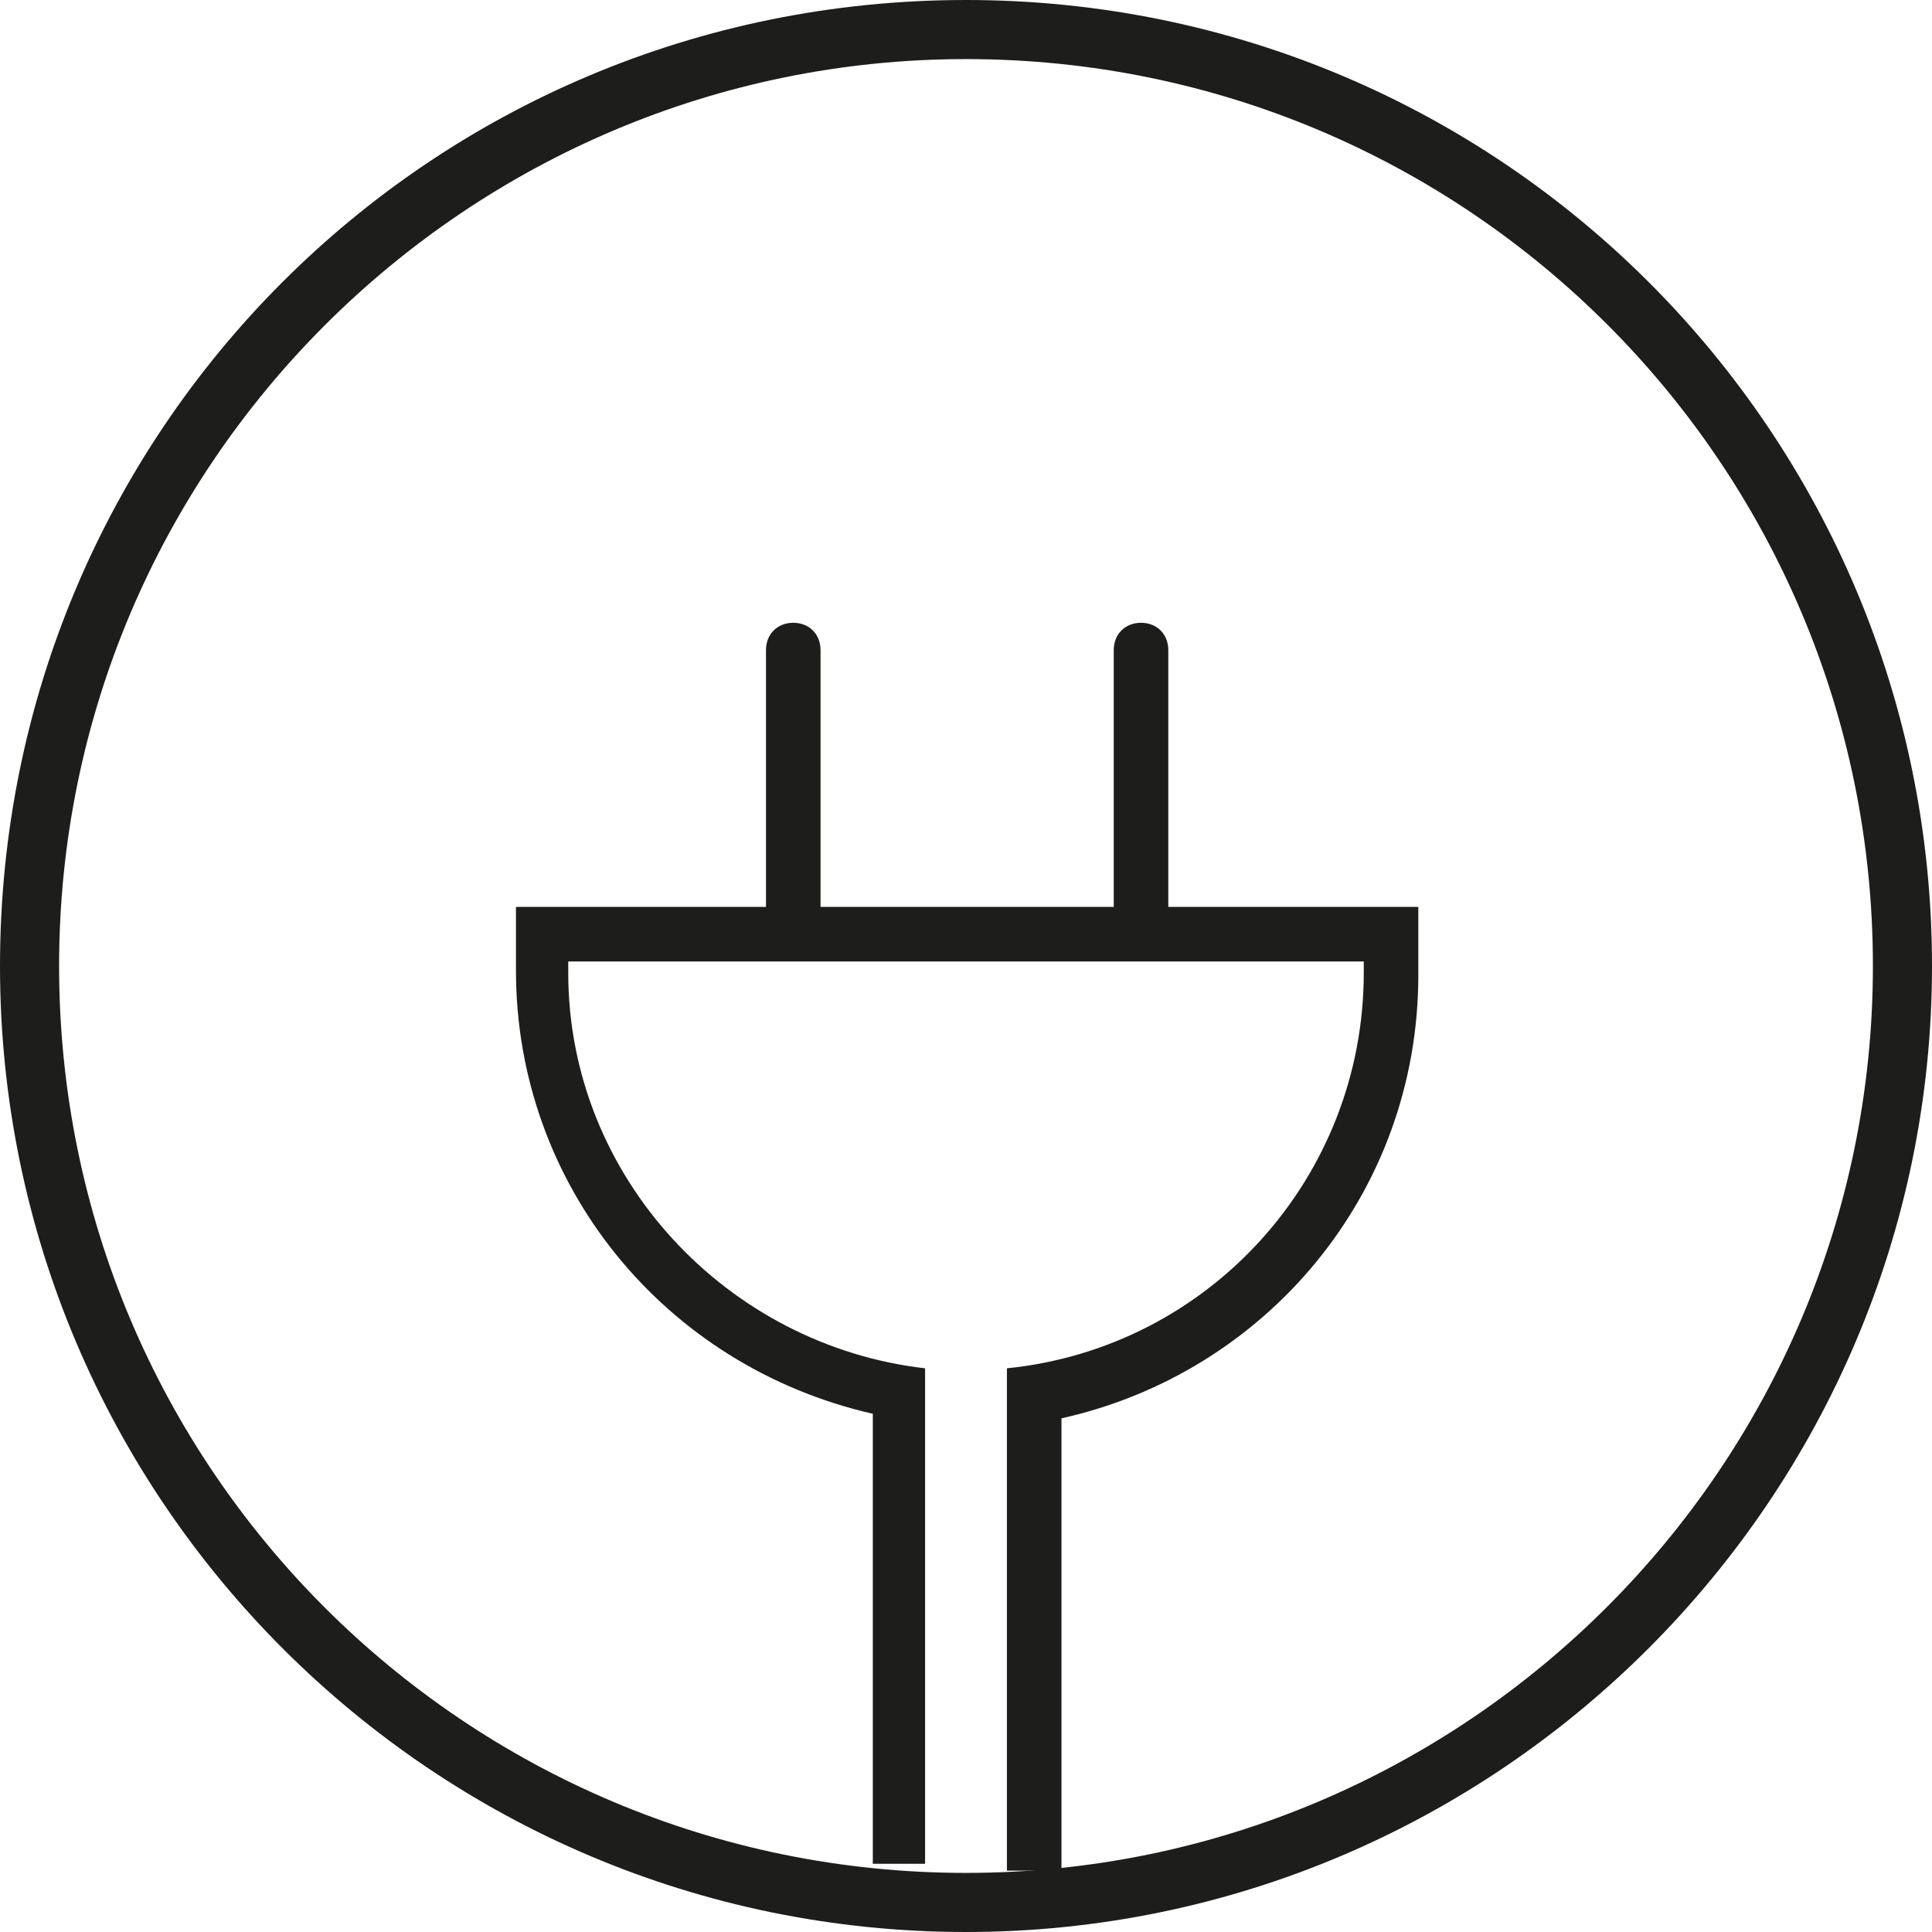
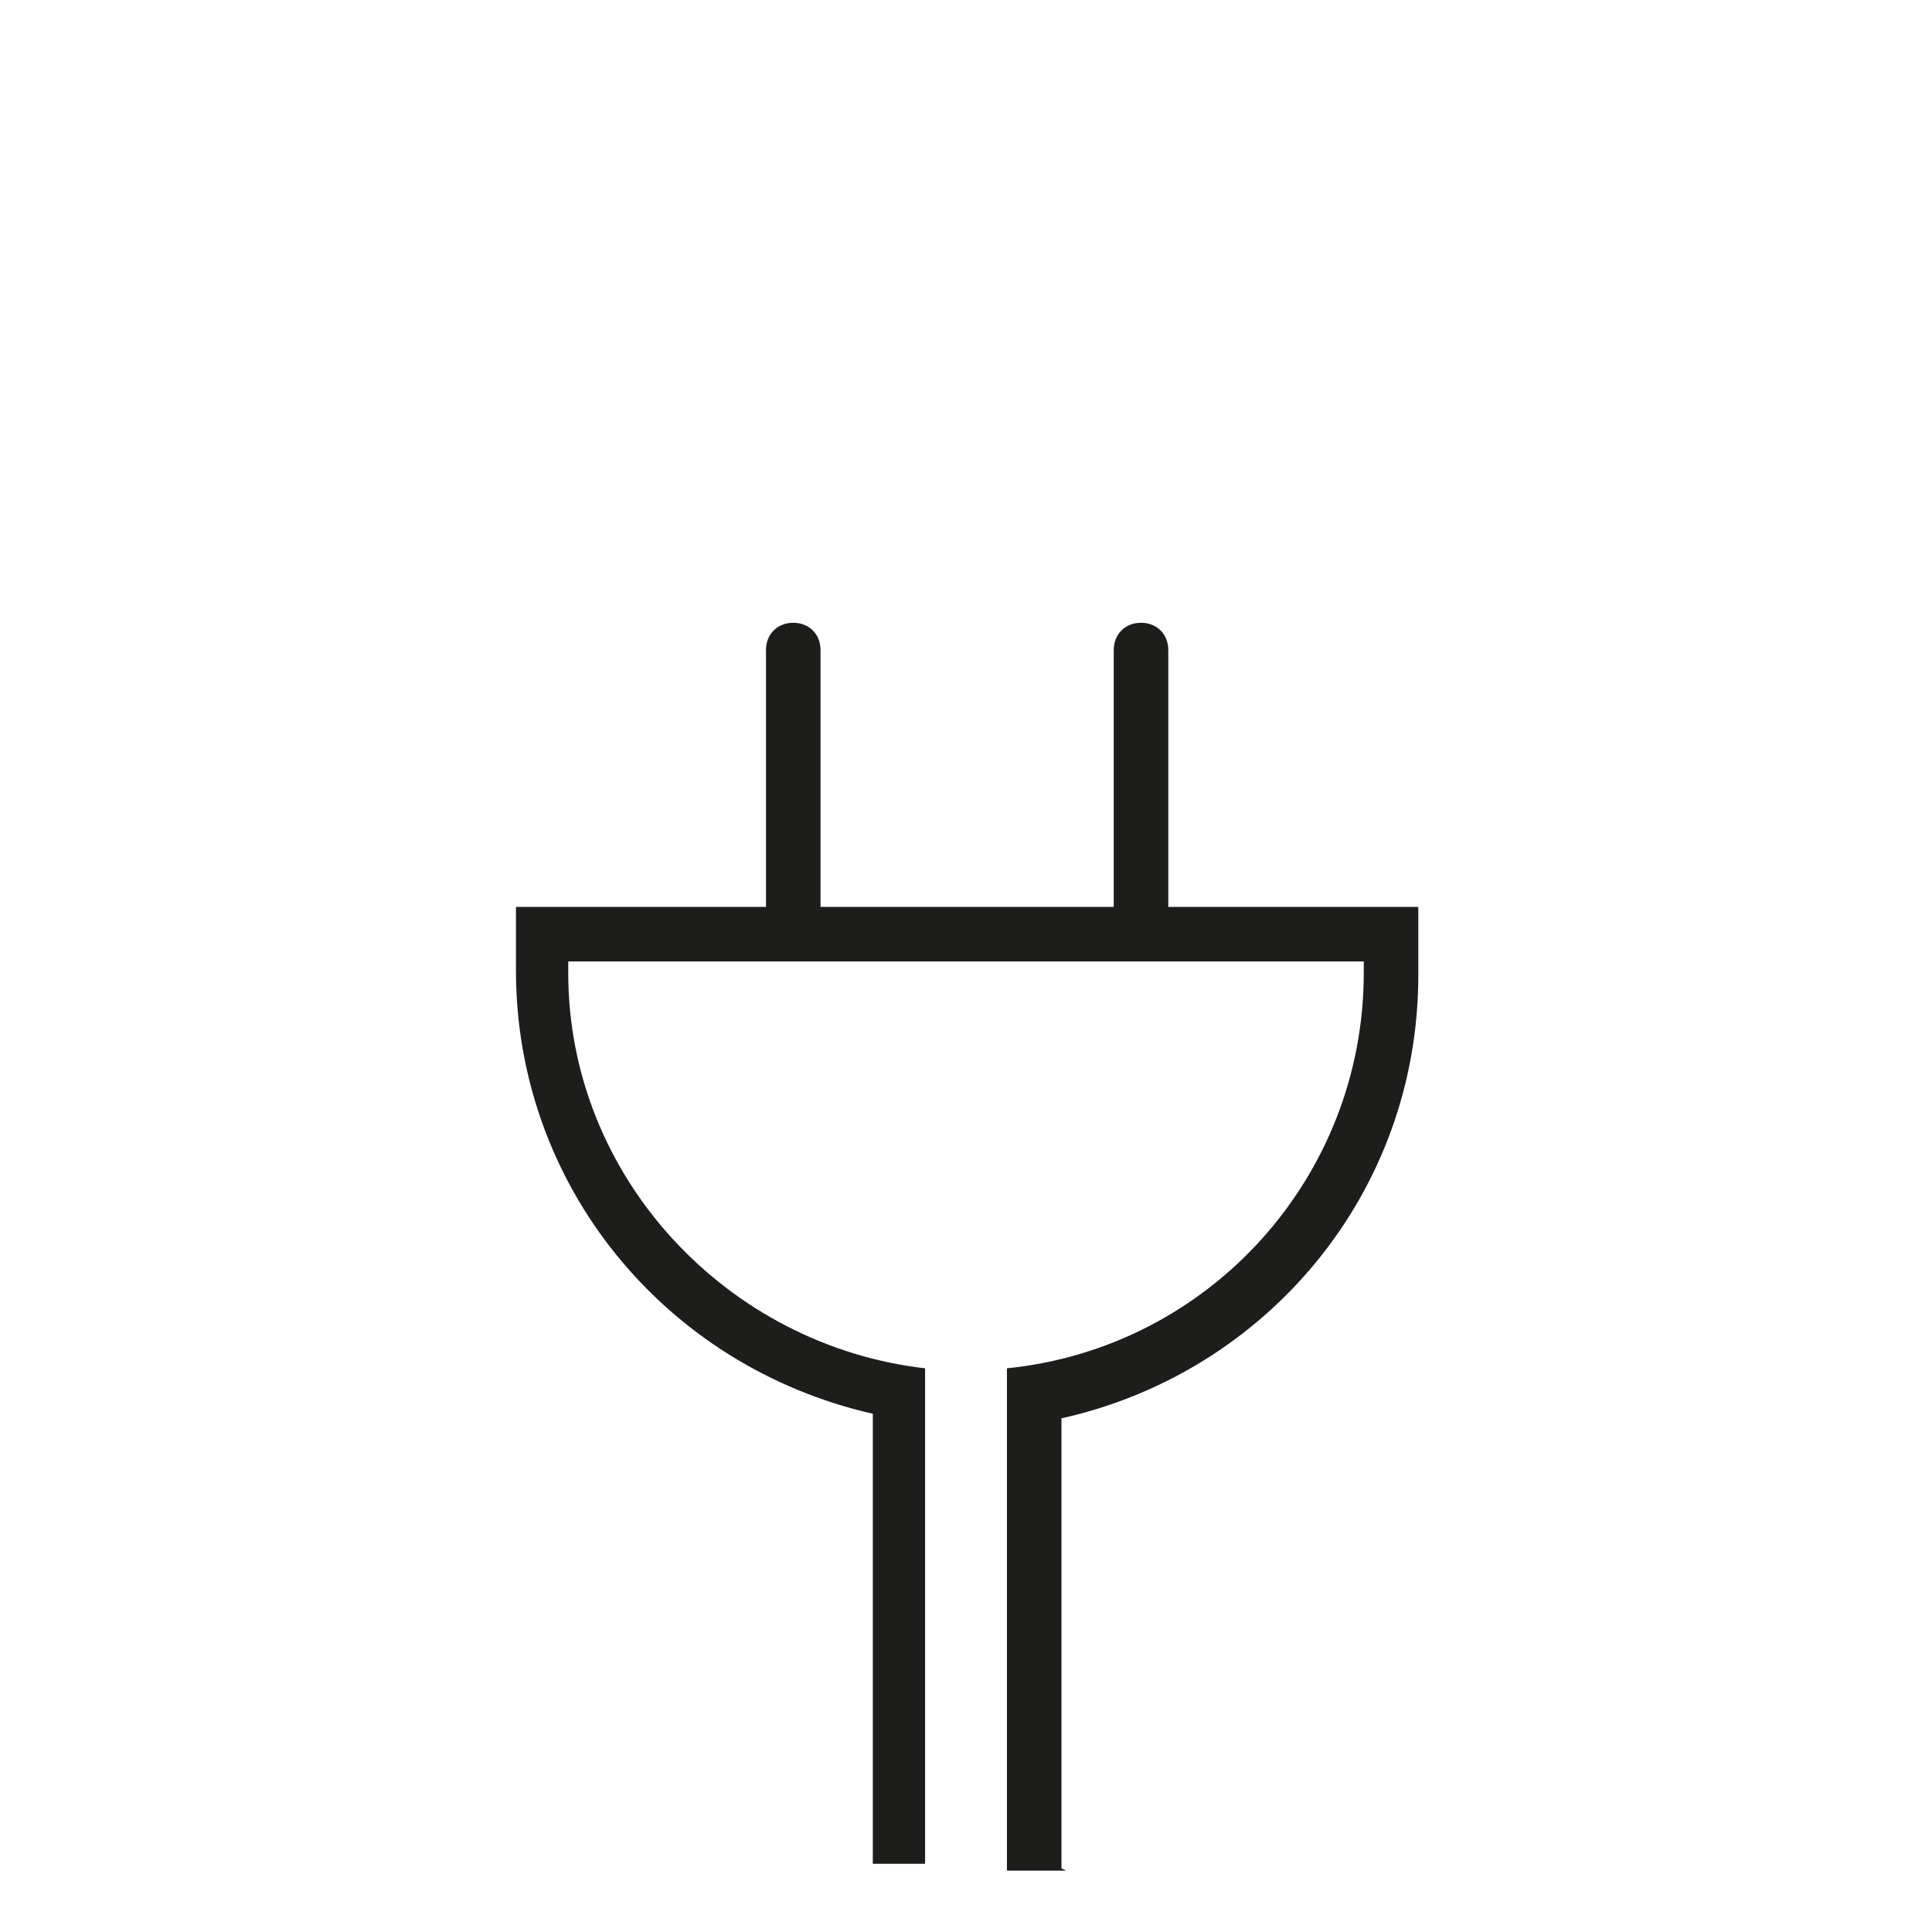
<svg xmlns="http://www.w3.org/2000/svg" viewBox="0 0 85 85" version="1.1" id="Laag_1">
  <defs>
    <style>
      .st0 {
        fill: #1d1d1b;
      }
    </style>
  </defs>
  <g data-name="Laag_1" id="Laag_11">
-     <path d="M42.5,83.7" class="st0" />
-     <path d="M42.5,85C19.1,85,0,66,0,42.5S18.9,0,42.5,0s42.5,19.1,42.5,42.5-19.1,42.5-42.5,42.5ZM42.5,2.6C20.6,2.6,2.6,20.4,2.6,42.5s17.9,39.9,39.9,39.9,39.9-17.9,39.9-39.9S64.6,2.6,42.5,2.6Z" class="st0" />
    <path d="M46.7,82.2v-19.8c9-2,15.7-9.9,15.7-19.5s0-.4,0-.5h0v-2.5h-11v-11.3c0-.7-.5-1.2-1.2-1.2s-1.2.5-1.2,1.2v11.3h-12.9v-11.3c0-.7-.5-1.2-1.2-1.2s-1.2.5-1.2,1.2v11.3h-11v2.3h0v.5c0,9.4,6.5,17.4,15.7,19.5v19.8h2.3c0,.1,0-21.8,0-21.8-8.7-1-15.7-8.4-15.7-17.4s0-.4,0-.5h35v.5c0,9-6.8,16.5-15.7,17.4v22.1h2.6Z" class="st0" />
  </g>
</svg>